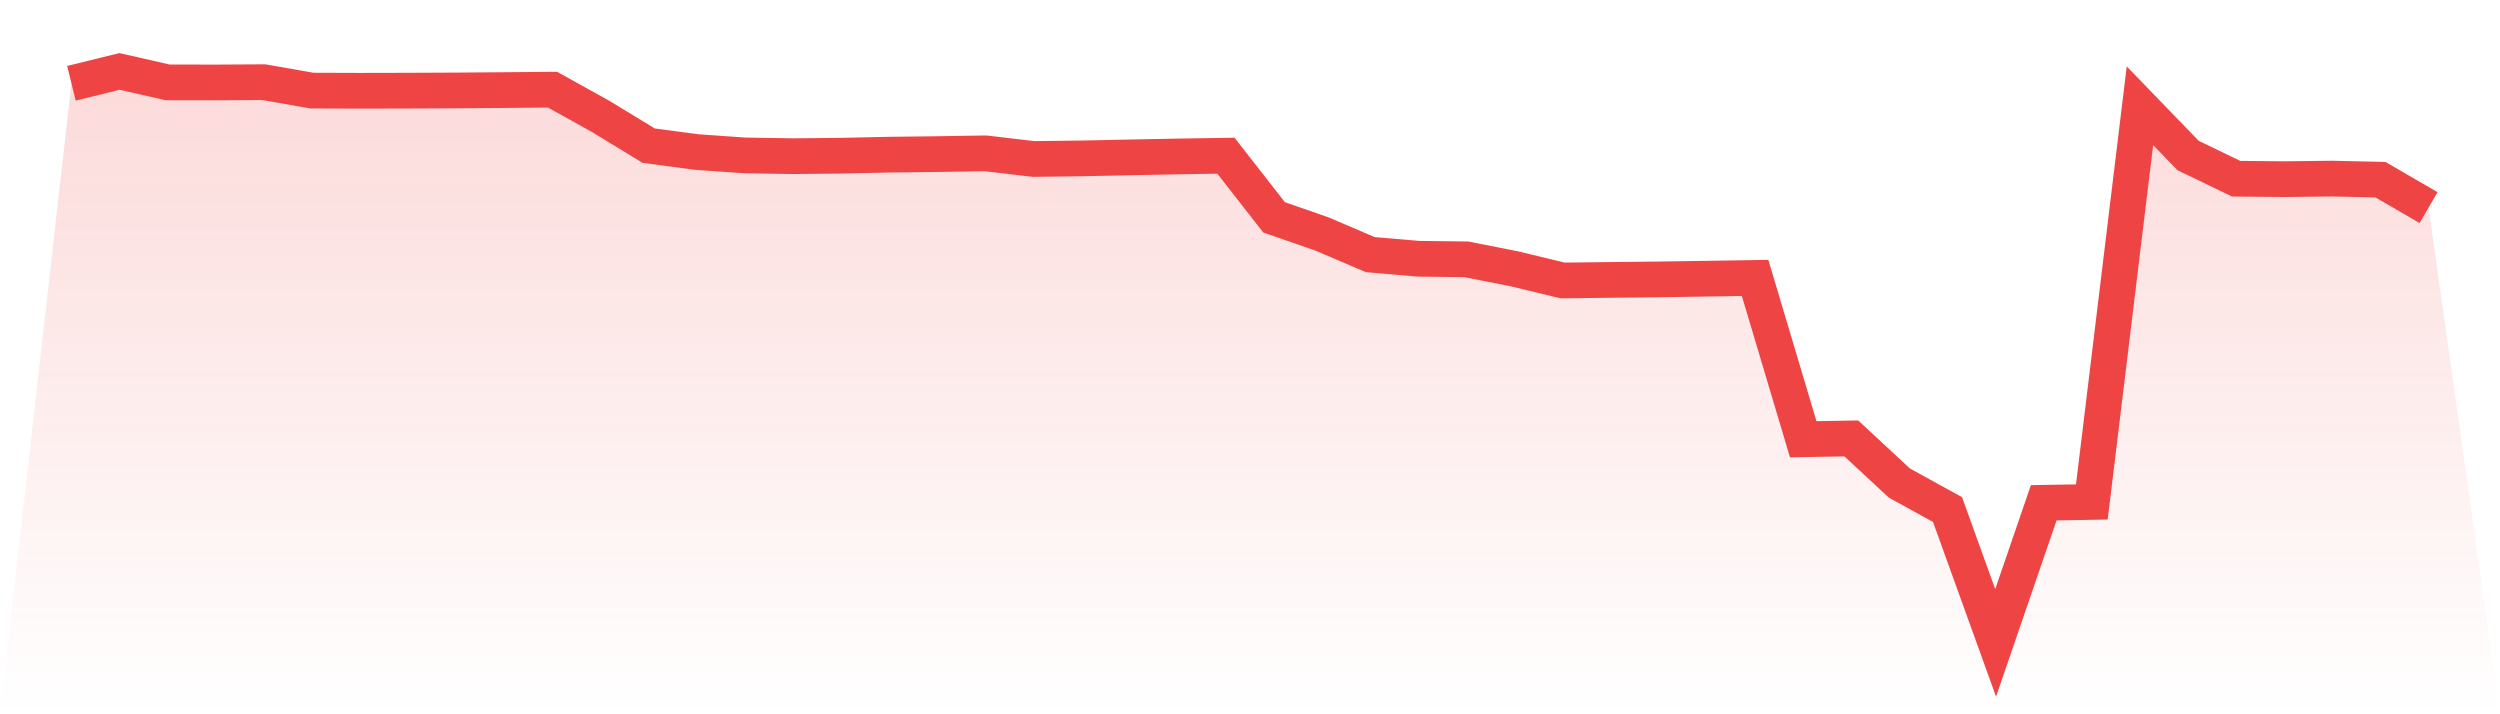
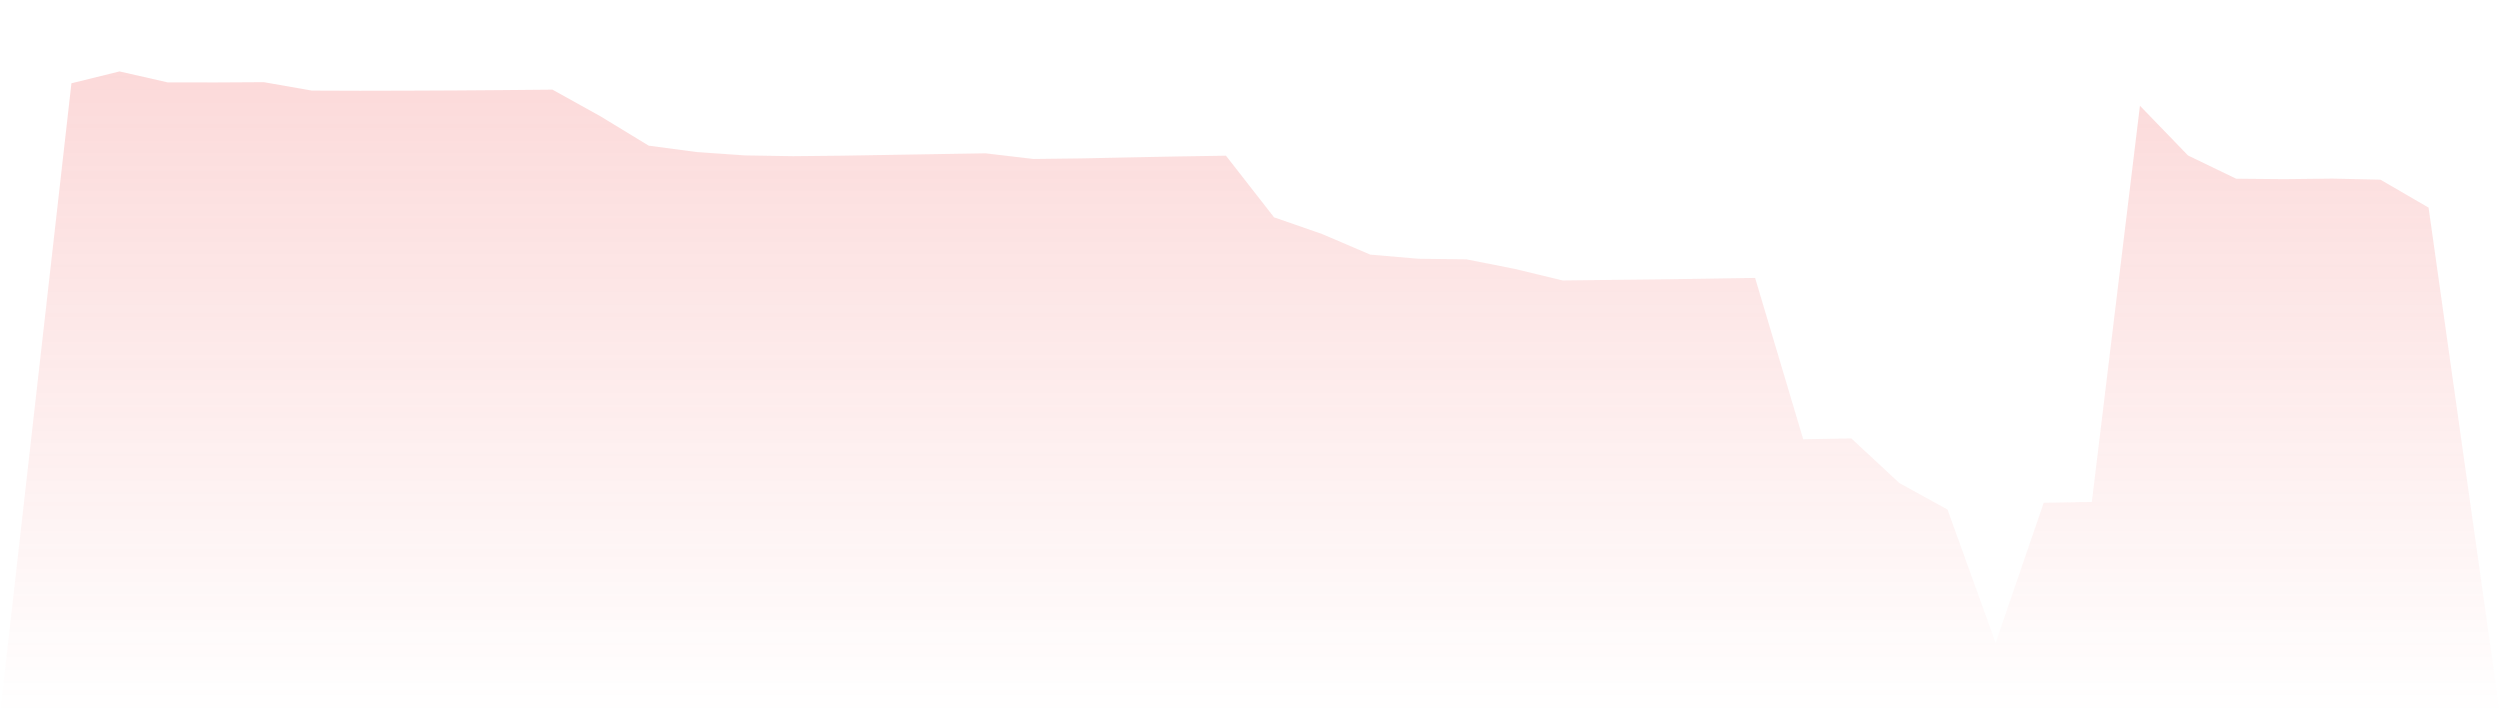
<svg xmlns="http://www.w3.org/2000/svg" viewBox="0 0 140 40">
  <defs>
    <linearGradient id="gradient" x1="0" x2="0" y1="0" y2="1">
      <stop offset="0%" stop-color="#ef4444" stop-opacity="0.2" />
      <stop offset="100%" stop-color="#ef4444" stop-opacity="0" />
    </linearGradient>
  </defs>
-   <path d="M4,4.664 L4,4.664 L6.694,4 L9.388,4.613 L12.082,4.617 L14.776,4.602 L17.469,5.074 L20.163,5.083 L22.857,5.077 L25.551,5.065 L28.245,5.045 L30.939,5.021 L33.633,6.517 L36.327,8.157 L39.02,8.515 L41.714,8.703 L44.408,8.746 L47.102,8.719 L49.796,8.661 L52.49,8.63 L55.184,8.586 L57.878,8.903 L60.571,8.87 L63.265,8.814 L65.959,8.761 L68.653,8.719 L71.347,12.17 L74.041,13.107 L76.735,14.259 L79.429,14.49 L82.122,14.523 L84.816,15.056 L87.51,15.706 L90.204,15.675 L92.898,15.646 L95.592,15.606 L98.286,15.564 L100.98,24.598 L103.673,24.551 L106.367,27.053 L109.061,28.535 L111.755,36 L114.449,28.156 L117.143,28.109 L119.837,5.922 L122.531,8.708 L125.224,10.008 L127.918,10.033 L130.612,10.002 L133.306,10.062 L136,11.627 L140,40 L0,40 z" fill="url(#gradient)" />
-   <path d="M4,4.664 L4,4.664 L6.694,4 L9.388,4.613 L12.082,4.617 L14.776,4.602 L17.469,5.074 L20.163,5.083 L22.857,5.077 L25.551,5.065 L28.245,5.045 L30.939,5.021 L33.633,6.517 L36.327,8.157 L39.02,8.515 L41.714,8.703 L44.408,8.746 L47.102,8.719 L49.796,8.661 L52.49,8.63 L55.184,8.586 L57.878,8.903 L60.571,8.87 L63.265,8.814 L65.959,8.761 L68.653,8.719 L71.347,12.17 L74.041,13.107 L76.735,14.259 L79.429,14.49 L82.122,14.523 L84.816,15.056 L87.51,15.706 L90.204,15.675 L92.898,15.646 L95.592,15.606 L98.286,15.564 L100.98,24.598 L103.673,24.551 L106.367,27.053 L109.061,28.535 L111.755,36 L114.449,28.156 L117.143,28.109 L119.837,5.922 L122.531,8.708 L125.224,10.008 L127.918,10.033 L130.612,10.002 L133.306,10.062 L136,11.627" fill="none" stroke="#ef4444" stroke-width="2" />
+   <path d="M4,4.664 L4,4.664 L6.694,4 L9.388,4.613 L12.082,4.617 L14.776,4.602 L17.469,5.074 L20.163,5.083 L22.857,5.077 L25.551,5.065 L28.245,5.045 L30.939,5.021 L33.633,6.517 L36.327,8.157 L39.02,8.515 L41.714,8.703 L44.408,8.746 L47.102,8.719 L52.49,8.63 L55.184,8.586 L57.878,8.903 L60.571,8.87 L63.265,8.814 L65.959,8.761 L68.653,8.719 L71.347,12.17 L74.041,13.107 L76.735,14.259 L79.429,14.49 L82.122,14.523 L84.816,15.056 L87.51,15.706 L90.204,15.675 L92.898,15.646 L95.592,15.606 L98.286,15.564 L100.98,24.598 L103.673,24.551 L106.367,27.053 L109.061,28.535 L111.755,36 L114.449,28.156 L117.143,28.109 L119.837,5.922 L122.531,8.708 L125.224,10.008 L127.918,10.033 L130.612,10.002 L133.306,10.062 L136,11.627 L140,40 L0,40 z" fill="url(#gradient)" />
</svg>